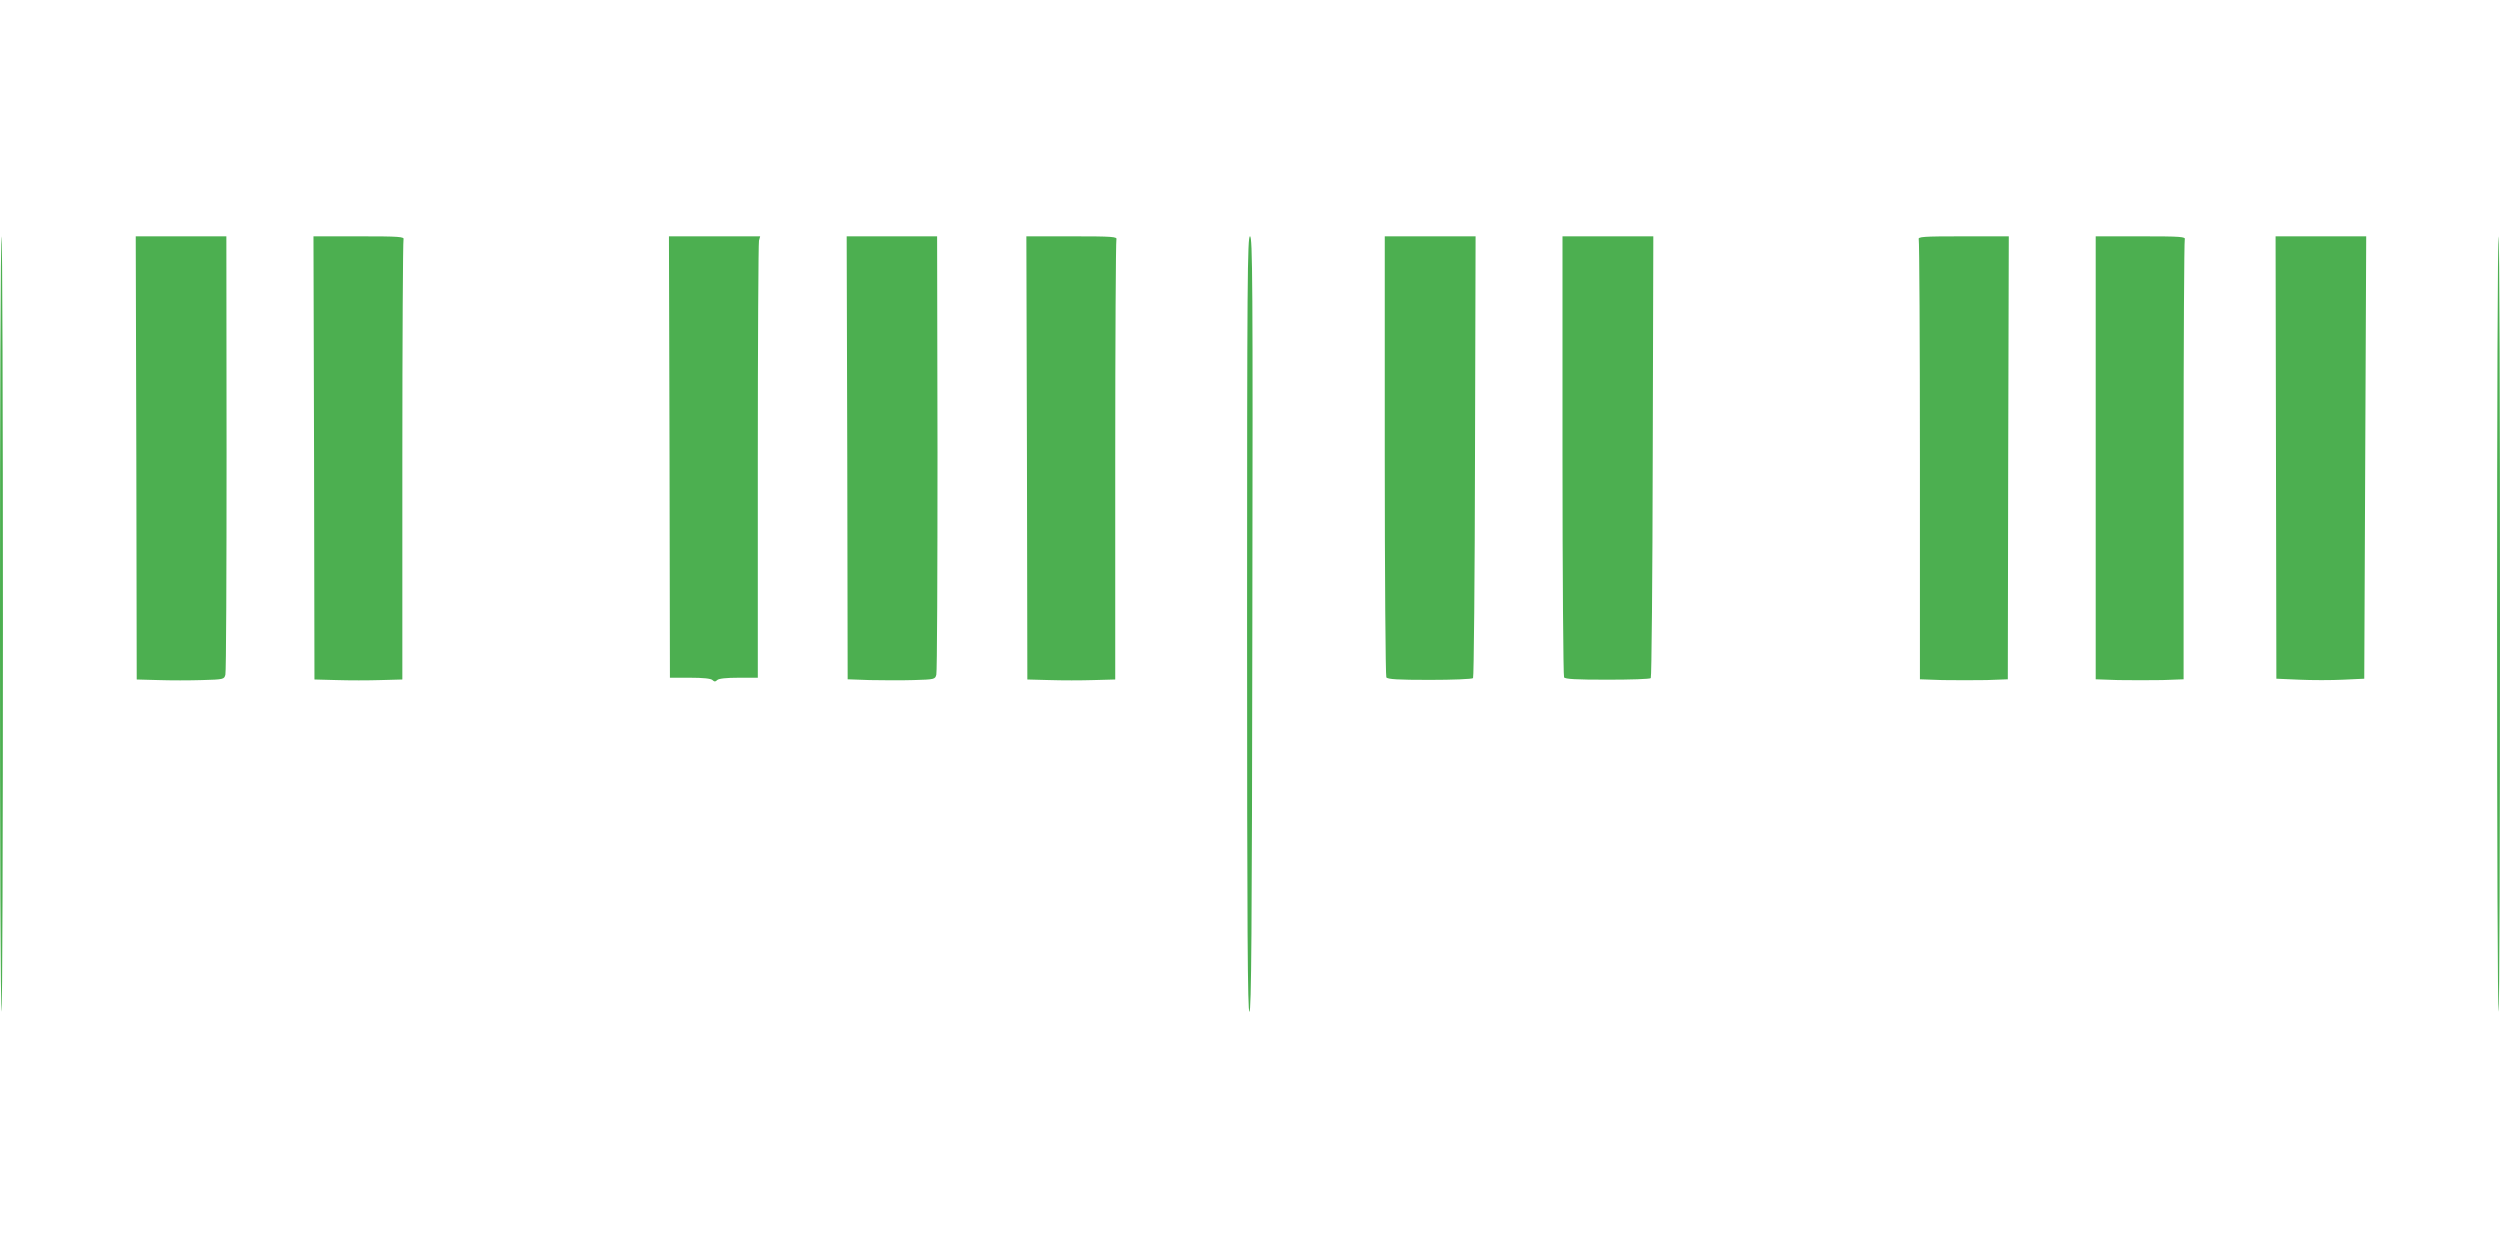
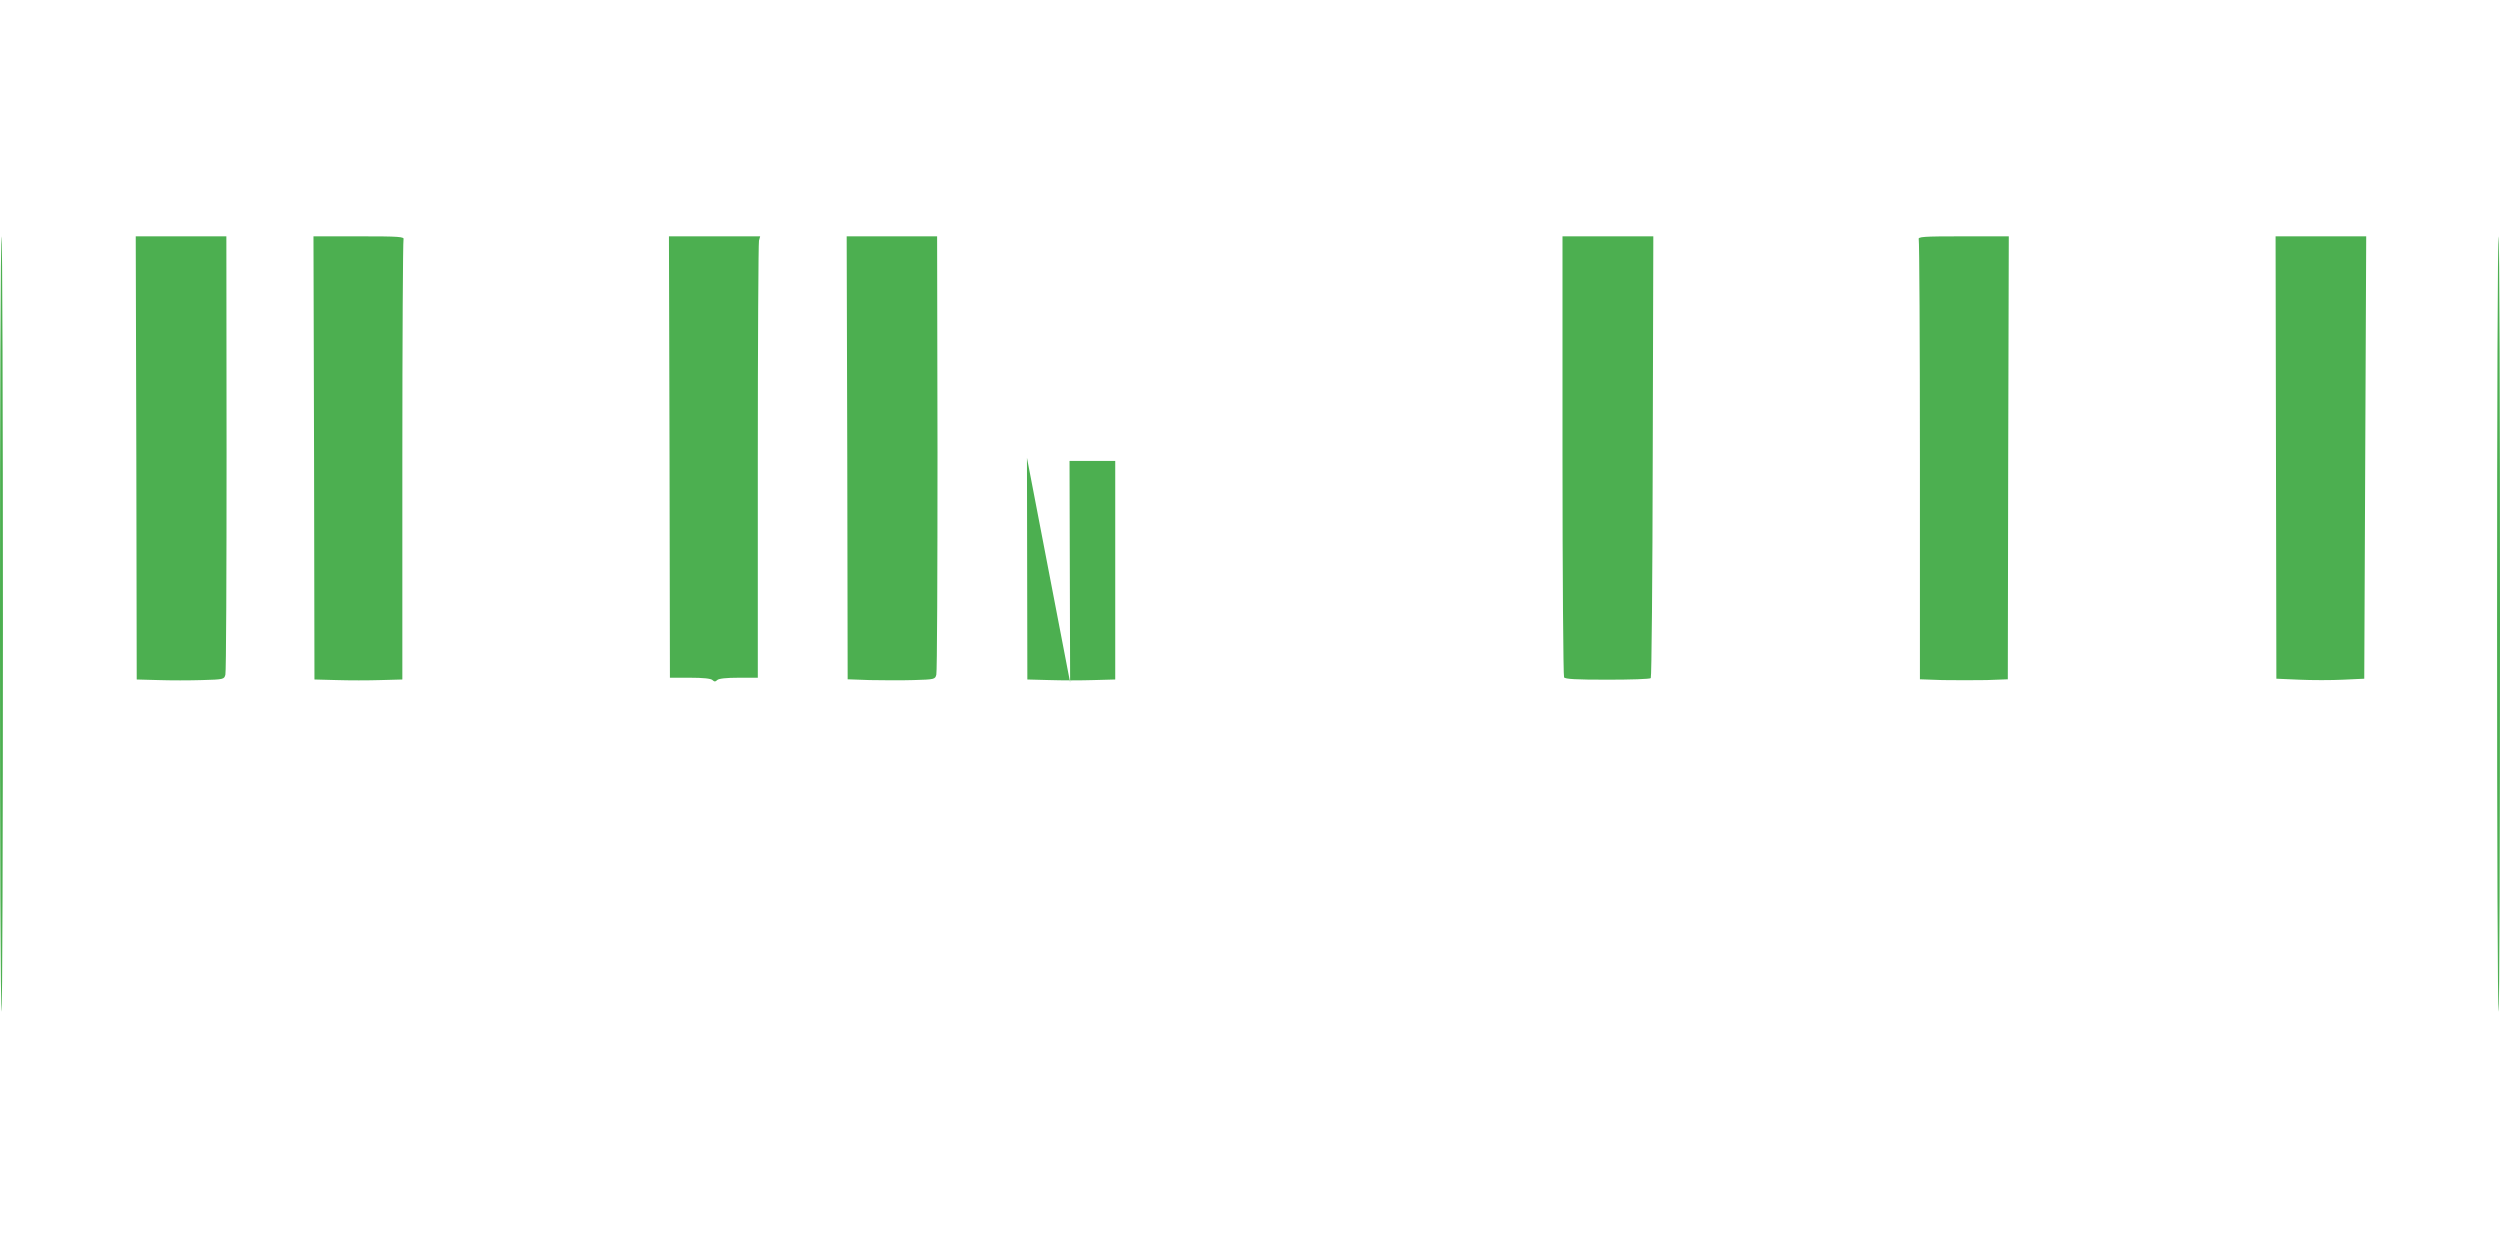
<svg xmlns="http://www.w3.org/2000/svg" version="1.0" width="1280pt" height="640pt" viewBox="0 0 1280 640" preserveAspectRatio="xMidYMid meet">
  <g transform="translate(0,640) scale(0.1,-0.1)" fill="#4caf50" stroke="none">
    <path d="M0 3205 c0 -1092 3 -1985 8 -1985 4 0 7 893 7 1985 0 1092 -3 1985 -7 1985 -5 0 -8 -893 -8 -1985z" />
    <path d="M698 4056 l2 -1135 111 -3 c61 -2 162 -2 224 0 111 3 113 4 119 28 4 14 6 524 6 1135 l-1 1109 -232 0 -232 0 3 -1134z" />
    <path d="M1608 4056 l2 -1135 114 -3 c62 -2 164 -2 225 0 l111 3 0 1119 c0 615 3 1125 6 1134 5 14 -19 16 -227 16 l-234 0 3 -1134z" />
    <path d="M3428 4060 l2 -1130 103 0 c67 0 107 -4 115 -12 9 -9 15 -9 24 0 8 8 47 12 110 12 l98 0 0 1108 c0 609 3 1117 6 1130 l6 22 -233 0 -234 0 3 -1130z" />
    <path d="M4338 4056 l2 -1134 113 -4 c61 -1 162 -2 224 0 109 3 111 4 117 28 4 14 6 525 6 1135 l-2 1109 -231 0 -232 0 3 -1134z" />
-     <path d="M5258 4056 l2 -1135 114 -3 c62 -2 164 -2 225 0 l111 3 0 1119 c0 615 3 1125 6 1134 5 14 -19 16 -227 16 l-234 0 3 -1134z" />
-     <path d="M6385 3205 c0 -1577 3 -1985 12 -1985 10 0 13 409 15 1985 3 1759 1 1985 -12 1985 -13 0 -15 -227 -15 -1985z" />
-     <path d="M7090 4068 c0 -618 4 -1129 8 -1136 7 -10 59 -13 222 -13 117 0 217 4 222 9 4 4 9 515 10 1135 l3 1127 -232 0 -233 0 0 -1122z" />
+     <path d="M5258 4056 l2 -1135 114 -3 c62 -2 164 -2 225 0 l111 3 0 1119 l-234 0 3 -1134z" />
    <path d="M8000 4068 c0 -618 4 -1129 8 -1136 6 -9 60 -12 222 -12 117 0 217 3 222 8 4 4 9 515 10 1135 l3 1127 -232 0 -233 0 0 -1122z" />
    <path d="M9824 5174 c3 -9 6 -519 6 -1134 l0 -1118 116 -4 c63 -1 164 -1 225 0 l109 4 2 1134 3 1134 -234 0 c-208 0 -232 -2 -227 -16z" />
-     <path d="M10730 4056 l0 -1134 116 -4 c63 -1 164 -1 225 0 l109 4 0 1118 c0 615 3 1125 6 1134 5 14 -18 16 -225 16 l-231 0 0 -1134z" />
    <path d="M11653 4058 l2 -1133 117 -5 c64 -3 166 -3 225 0 l108 5 5 1133 5 1132 -232 0 -232 0 2 -1132z" />
    <path d="M12785 3205 c0 -1092 3 -1985 8 -1985 4 0 7 893 7 1985 0 1092 -3 1985 -7 1985 -5 0 -8 -893 -8 -1985z" />
  </g>
</svg>